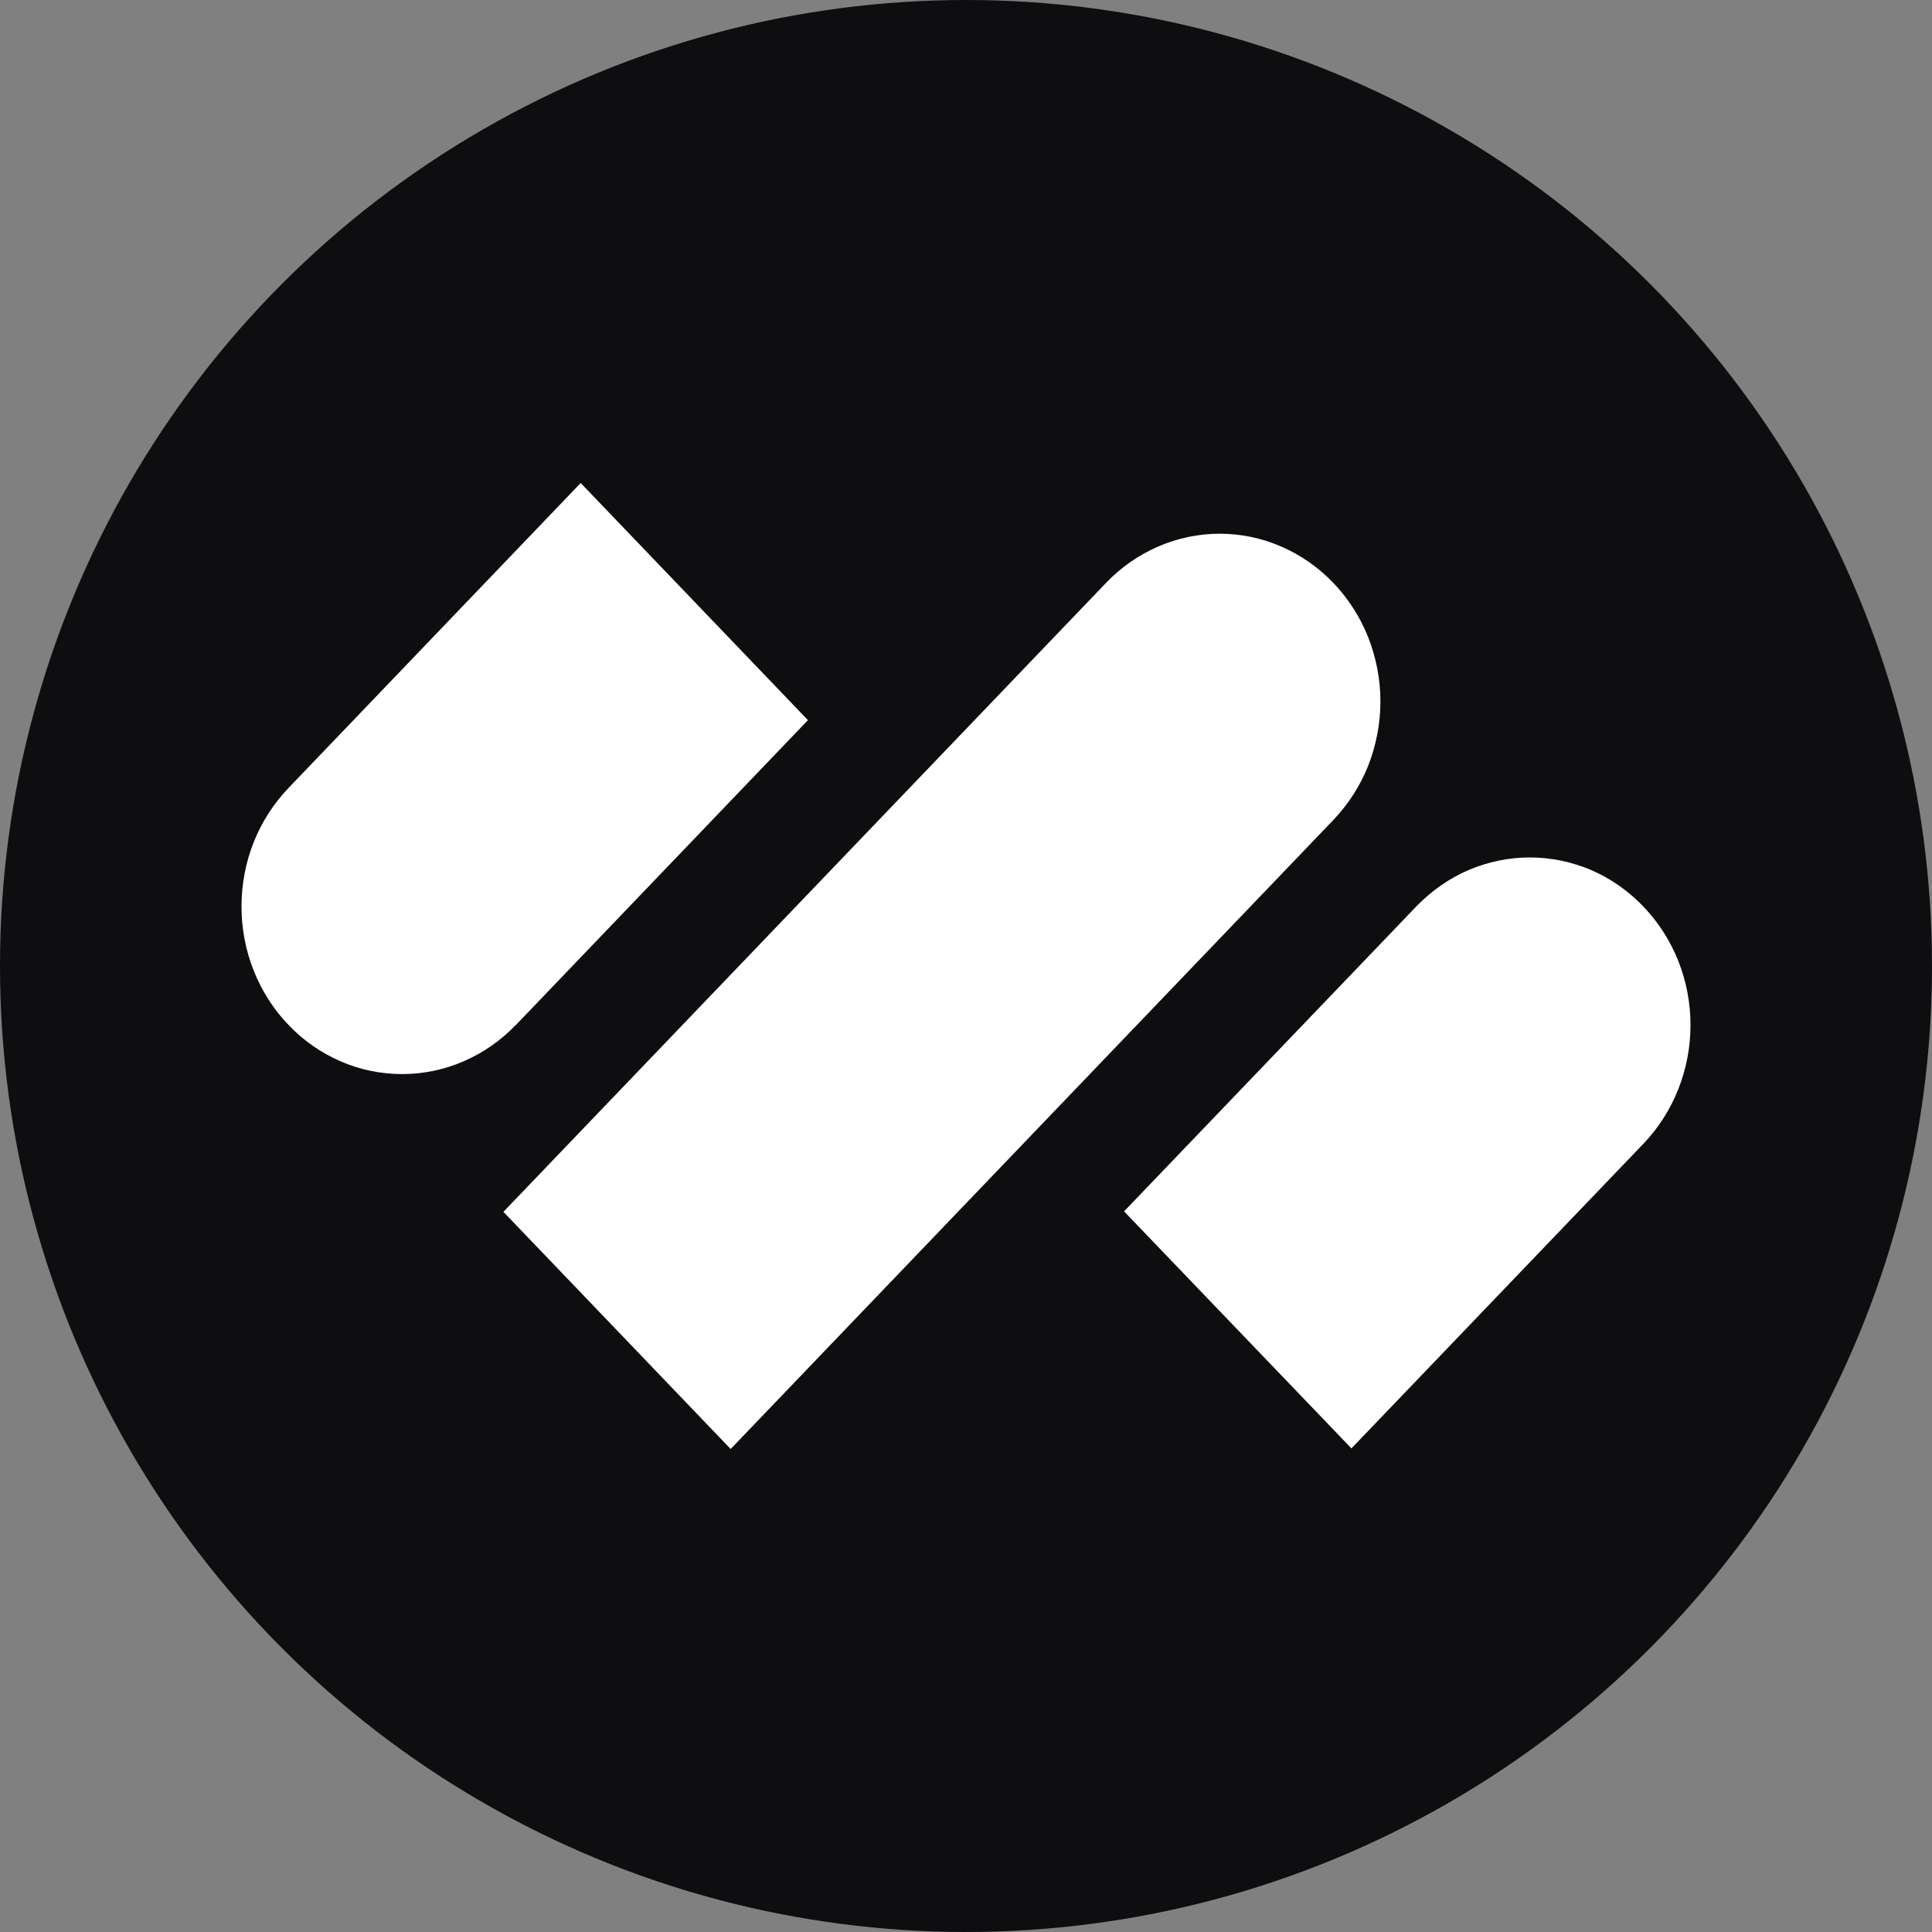
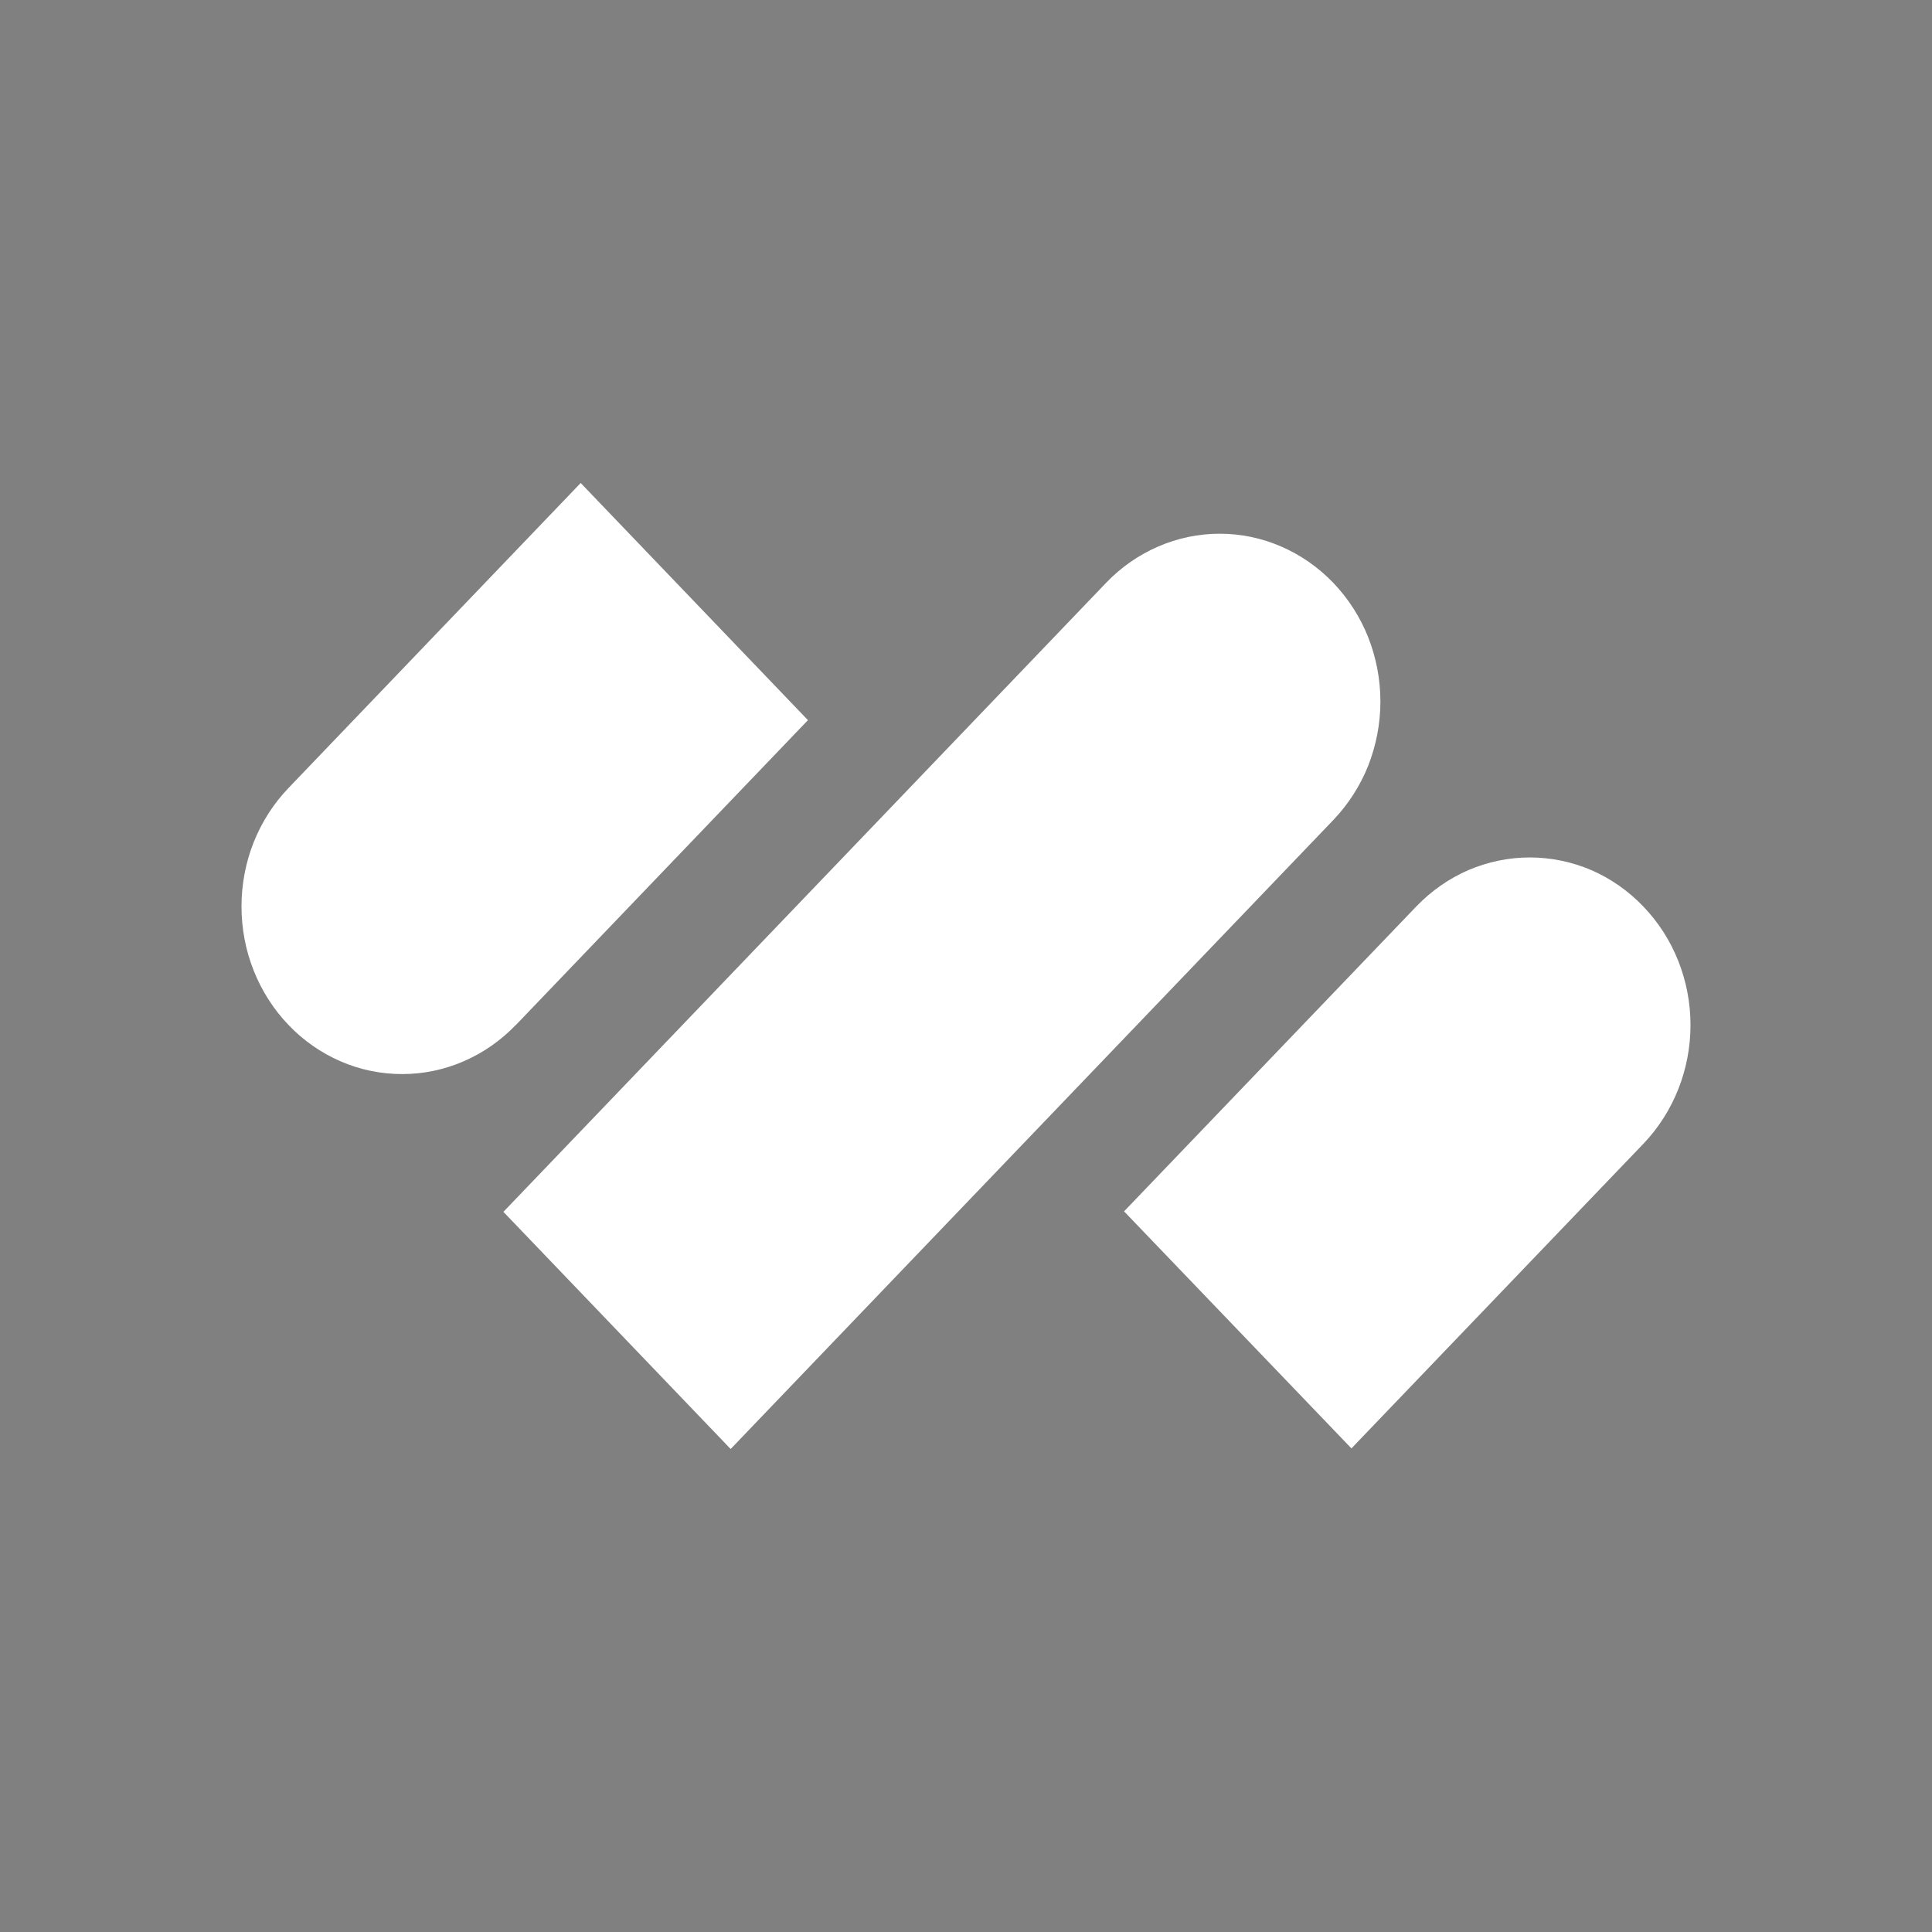
<svg xmlns="http://www.w3.org/2000/svg" width="16" height="16" viewBox="0 0 16 16" fill="none">
  <rect x="0" y="0" width="16" height="16" fill="#808080" stroke="none" />
-   <circle cx="8" cy="8" r="8" fill="#0E0E10" />
  <path d="M13.611 9.471L11.192 11.995L9.309 10.032L11.728 7.508C11.852 7.379 11.999 7.276 12.16 7.206C12.322 7.137 12.495 7.101 12.669 7.101C12.844 7.101 13.017 7.137 13.179 7.206C13.34 7.276 13.487 7.379 13.61 7.508C13.86 7.768 14 8.121 14 8.489C14 8.857 13.86 9.21 13.611 9.471V9.471ZM11.042 4.827C10.918 4.698 10.772 4.596 10.61 4.526C10.449 4.456 10.276 4.42 10.101 4.42C9.926 4.42 9.753 4.456 9.592 4.526C9.43 4.596 9.283 4.698 9.16 4.827L4.169 10.036L6.051 12L11.042 6.791C11.165 6.662 11.264 6.509 11.331 6.341C11.397 6.172 11.432 5.992 11.432 5.809C11.432 5.627 11.397 5.446 11.331 5.278C11.264 5.109 11.165 4.956 11.042 4.827V4.827ZM4.272 8.489L6.691 5.964L4.809 4L2.39 6.525C2.266 6.654 2.168 6.807 2.101 6.975C2.034 7.144 2 7.324 2 7.507C2 7.689 2.034 7.87 2.101 8.038C2.168 8.207 2.266 8.36 2.39 8.489V8.489C2.513 8.618 2.66 8.72 2.822 8.79C2.983 8.86 3.156 8.895 3.331 8.895C3.506 8.895 3.679 8.859 3.84 8.789C4.002 8.719 4.148 8.617 4.272 8.488V8.489Z" fill="white" />
</svg>